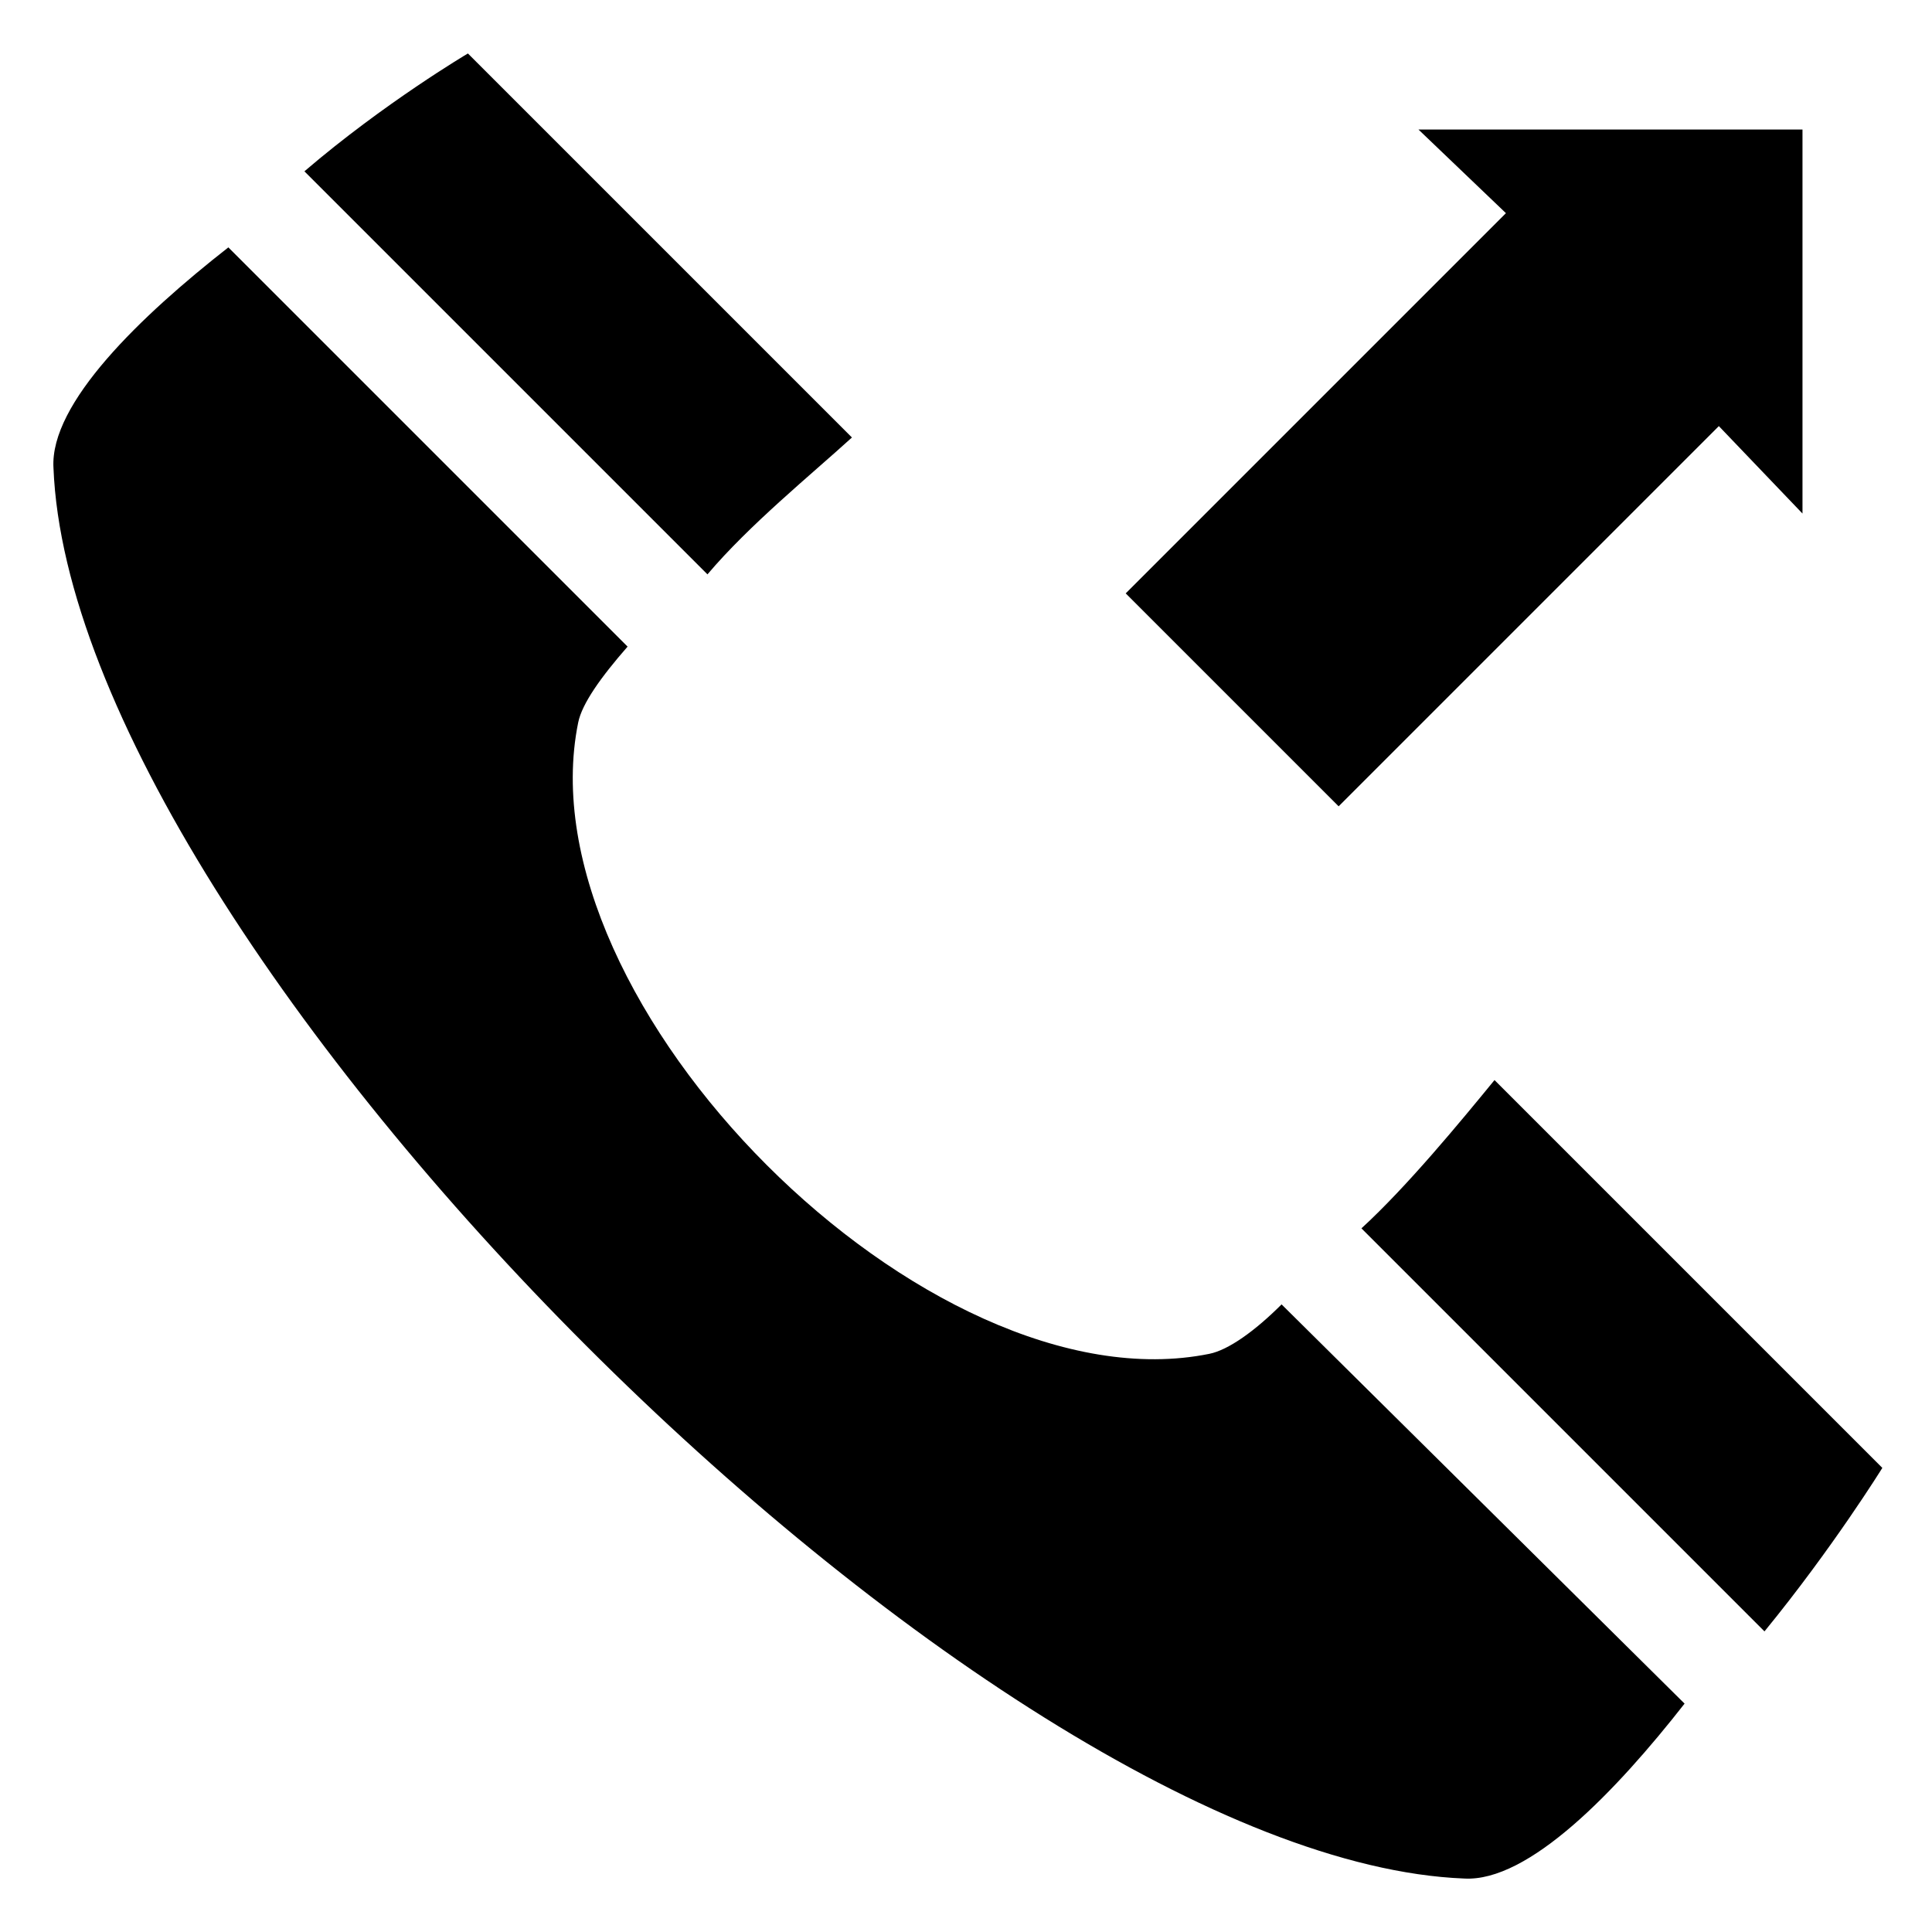
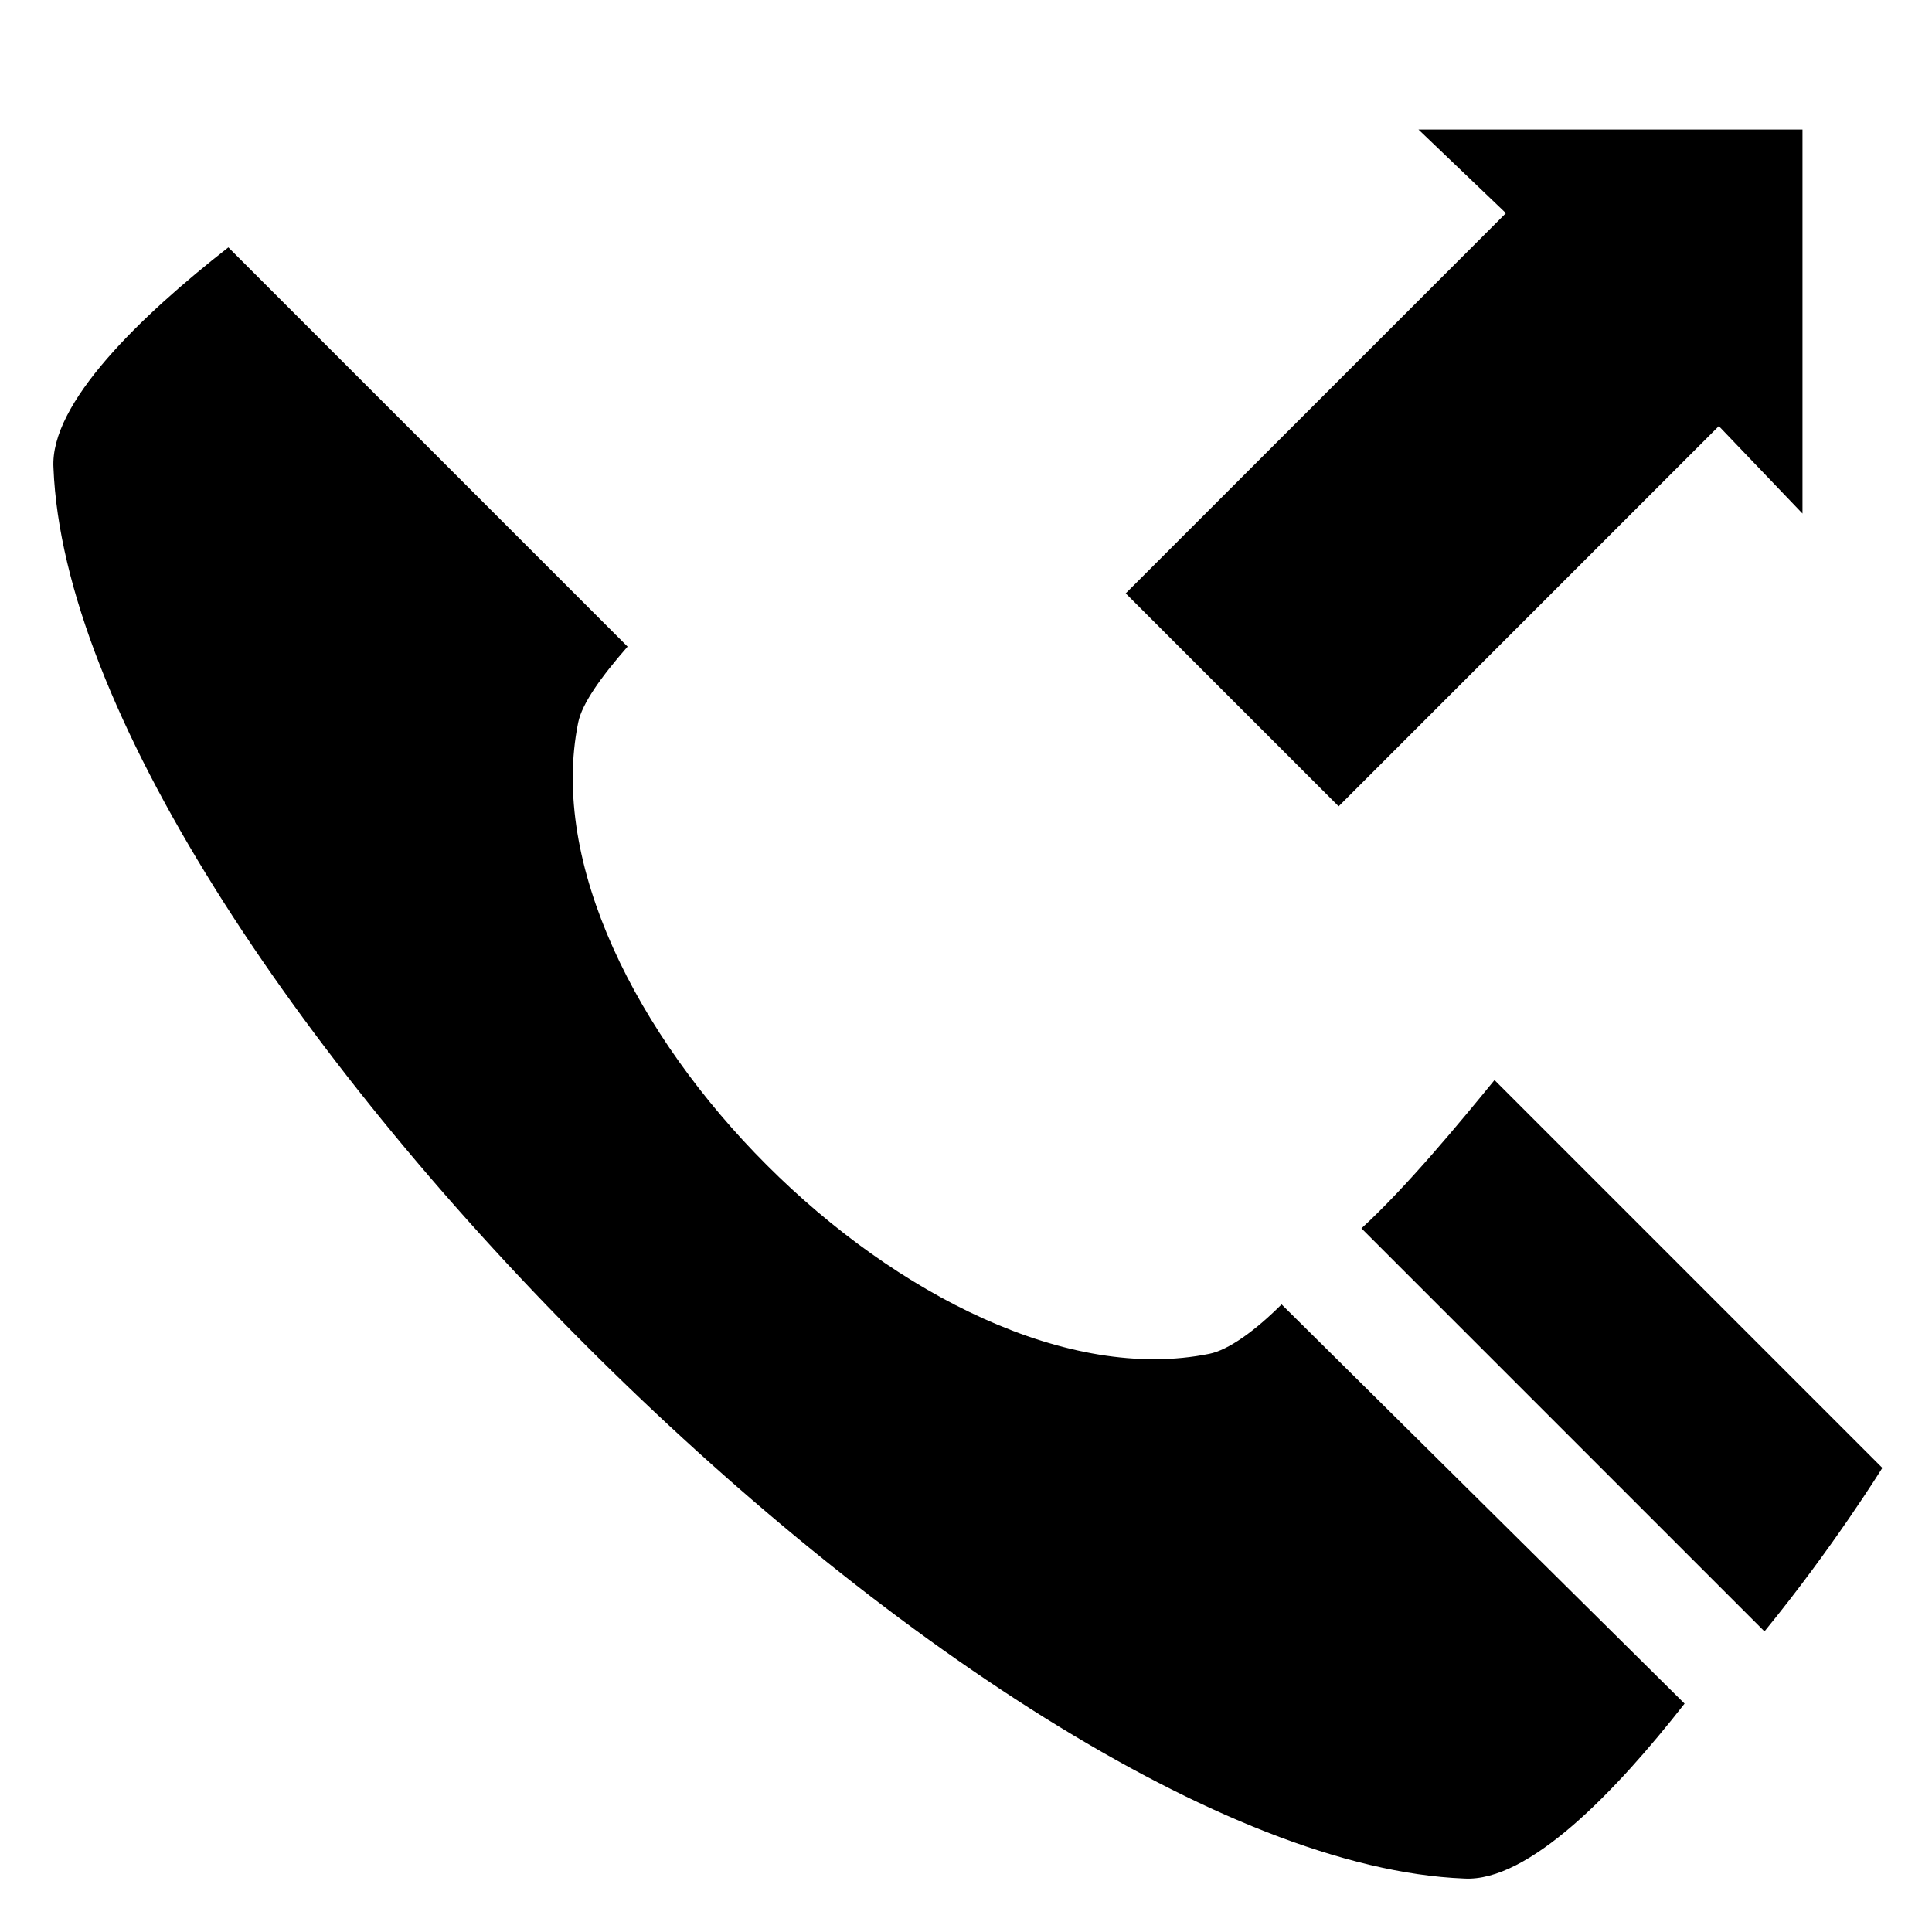
<svg xmlns="http://www.w3.org/2000/svg" fill="#000000" width="800px" height="800px" version="1.1" viewBox="144 144 512 512">
  <g>
    <path d="m540.06 430.23c-9.07 11.082-23.176 28.215-35.266 39.297l106.81 106.81c18.137-22.168 31.234-43.328 31.234-43.328z" />
-     <path d="m369.77 259.94-101.77-101.77s-22.168 13.098-43.328 31.234l106.81 106.81c11.082-13.102 27.207-26.199 38.289-36.273z" />
    <path d="m464.48 502.78c-74.562 15.113-182.38-92.703-167.26-167.27 1.008-5.039 6.047-12.09 13.098-20.152l-105.8-105.8c-23.176 18.137-47.355 41.312-46.348 58.441 5.035 126.96 246.86 368.79 373.82 373.83 17.129 1.008 40.305-23.176 58.441-46.352l-106.8-105.8c-7.055 7.055-14.109 12.094-19.148 13.102z" />
    <path d="m498.75 357.68 100.76-100.76 22.168 23.176v-101.77h-101.77l23.176 22.164-100.76 100.76z" />
  </g>
</svg>